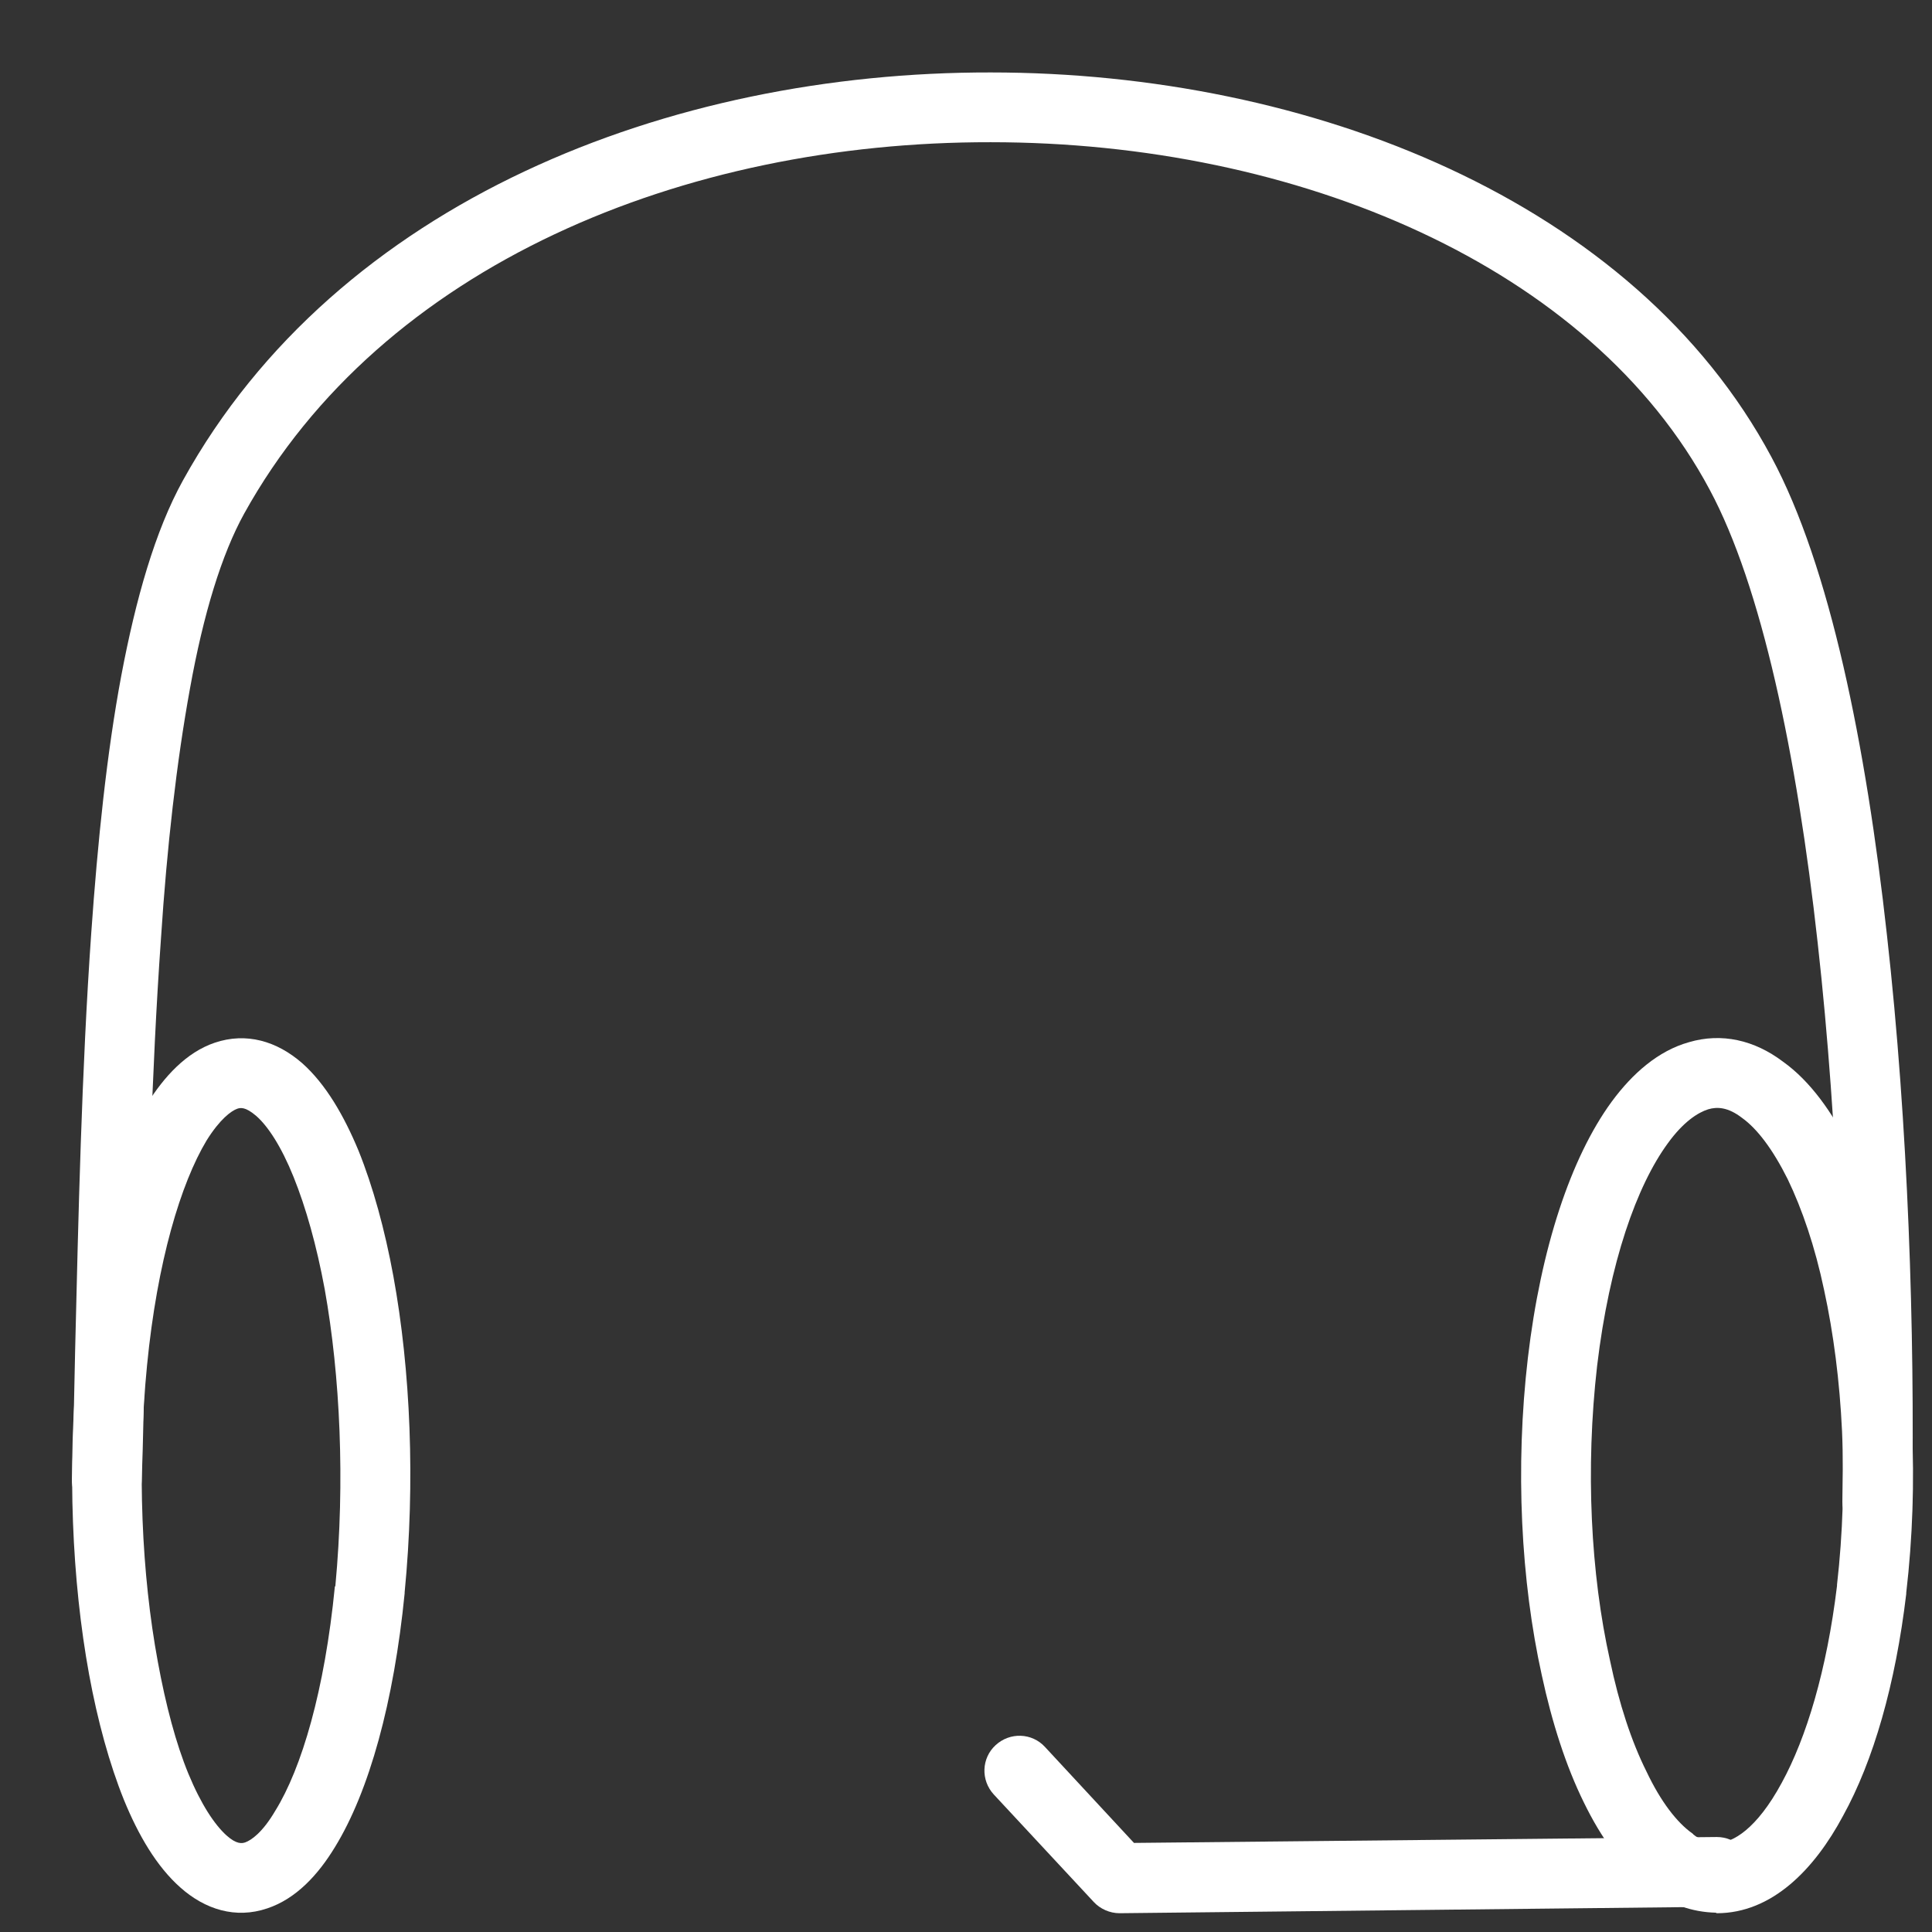
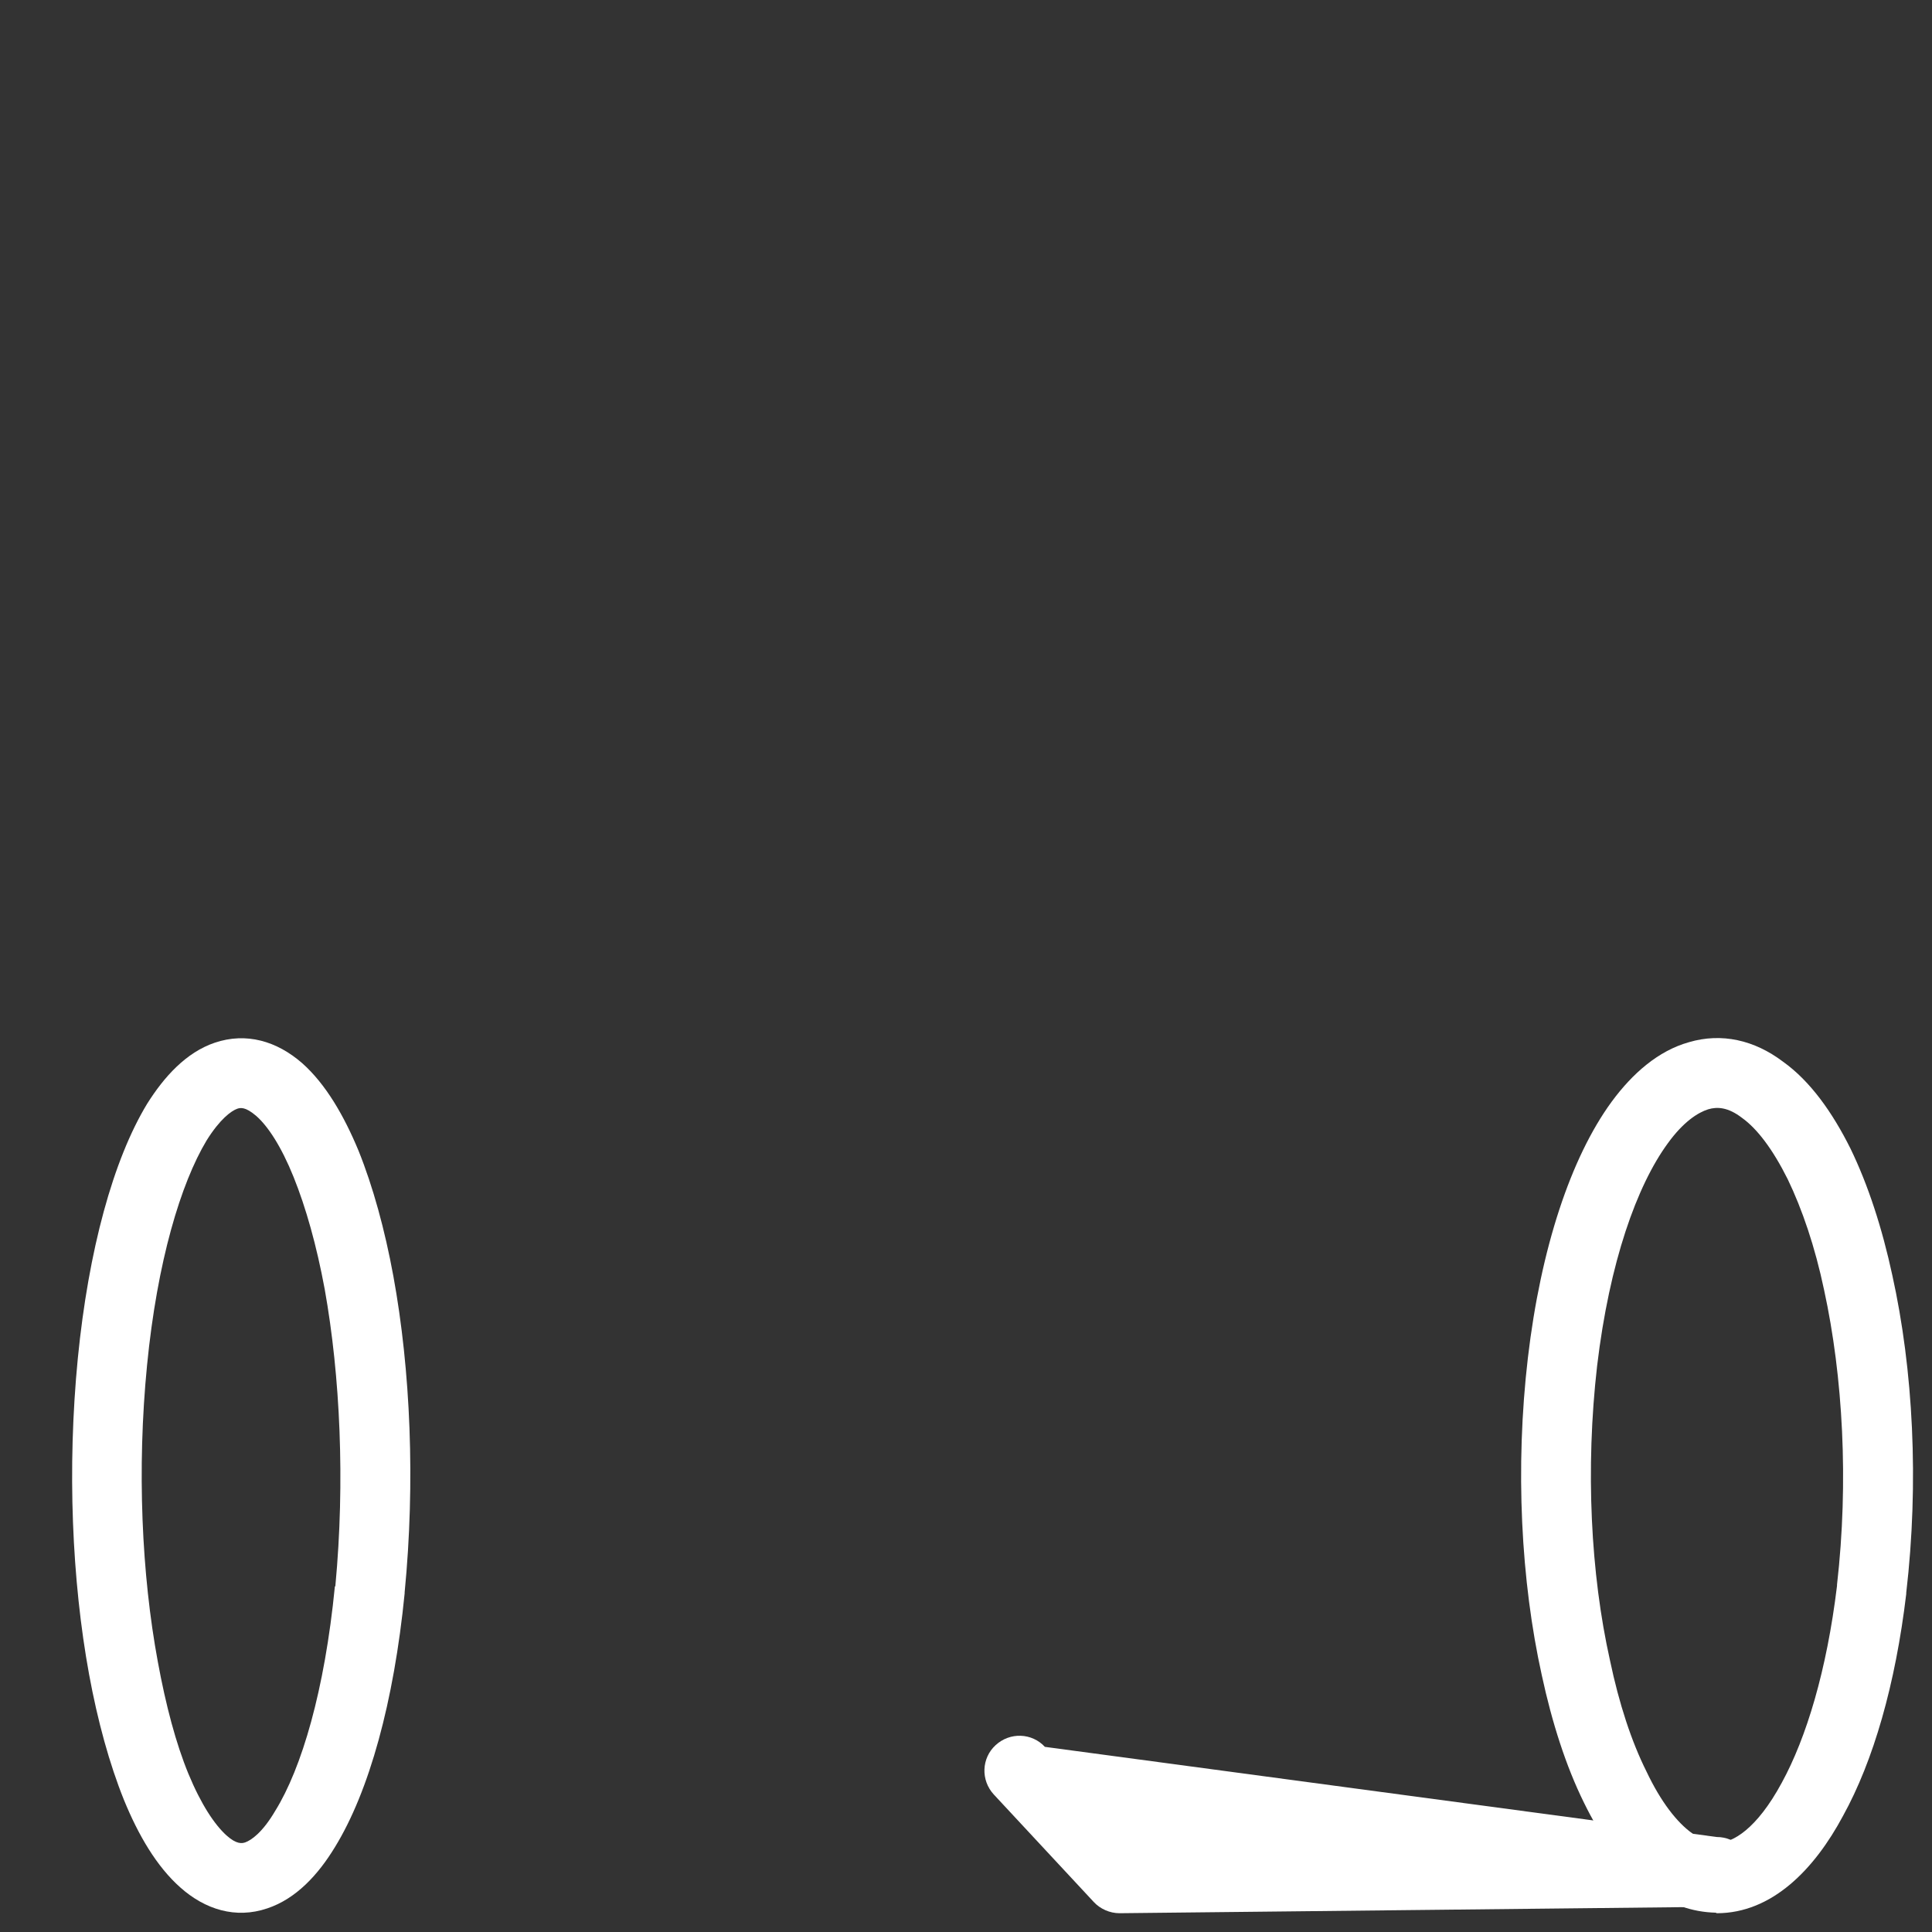
<svg xmlns="http://www.w3.org/2000/svg" width="36" height="36" viewBox="0 0 36 36" fill="none">
  <rect x="0" y="0" width="36" height="36" fill="#333333" stroke="none" />
  <desc>
			Created with Pixso.
	</desc>
  <defs />
  <path id="Vector (Stroke)" d="M3.85 21.25C3.37 22.05 2.93 23.5 2.74 25.44C2.55 27.37 2.64 29.34 2.94 30.96C3.09 31.78 3.28 32.49 3.51 33.05C3.75 33.63 4 34 4.22 34.2C4.41 34.37 4.51 34.35 4.57 34.33C4.68 34.29 4.89 34.15 5.13 33.74C5.62 32.95 6.05 31.5 6.24 29.56C6.25 29.56 6.25 29.55 6.25 29.55C6.25 29.55 6.25 29.54 6.25 29.54C6.43 27.61 6.34 25.64 6.05 24.02C5.9 23.21 5.7 22.5 5.47 21.93C5.24 21.36 4.99 20.98 4.77 20.79C4.57 20.62 4.48 20.64 4.42 20.66C4.31 20.7 4.1 20.85 3.85 21.25ZM7.54 29.68C7.54 29.67 7.54 29.67 7.54 29.67C7.74 27.62 7.65 25.53 7.33 23.78C7.17 22.91 6.95 22.11 6.68 21.44C6.41 20.79 6.07 20.2 5.63 19.81C5.16 19.4 4.59 19.23 4 19.43C3.47 19.61 3.06 20.06 2.74 20.57C2.11 21.61 1.65 23.29 1.45 25.31C1.25 27.36 1.34 29.45 1.66 31.2C1.82 32.07 2.04 32.87 2.31 33.54C2.58 34.2 2.92 34.78 3.36 35.17C3.82 35.58 4.39 35.76 4.98 35.56C5.52 35.38 5.93 34.93 6.24 34.42C6.88 33.38 7.34 31.71 7.54 29.69C7.54 29.68 7.54 29.68 7.54 29.68Z" fill="#FFFFFF" fill-opacity="1" fill-rule="evenodd" />
  <path id="Vector (Stroke)" d="M31.08 21.3C30.5 22.09 29.99 23.52 29.76 25.45C29.54 27.37 29.64 29.33 30 30.94C30.17 31.75 30.4 32.45 30.68 33.01C30.95 33.58 31.25 33.96 31.53 34.16C31.54 34.17 31.55 34.17 31.55 34.18C31.67 34.28 31.83 34.34 32 34.34C32.28 34.34 32.73 34.09 33.2 33.22C33.66 32.38 34.04 31.12 34.23 29.55C34.23 29.54 34.23 29.54 34.23 29.54C34.23 29.53 34.23 29.53 34.23 29.53C34.45 27.61 34.34 25.65 33.99 24.04C33.82 23.23 33.58 22.53 33.31 21.97C33.03 21.41 32.74 21.03 32.46 20.83C32.2 20.63 32 20.62 31.83 20.67C31.64 20.73 31.37 20.9 31.08 21.3ZM35.52 29.69C35.52 29.69 35.52 29.68 35.52 29.68C35.76 27.62 35.65 25.52 35.26 23.76C35.07 22.88 34.81 22.08 34.48 21.4C34.15 20.74 33.74 20.15 33.22 19.78C32.69 19.38 32.08 19.24 31.47 19.42C30.9 19.58 30.42 20 30.03 20.53C29.27 21.57 28.71 23.26 28.47 25.3C28.23 27.35 28.34 29.46 28.73 31.22C28.92 32.1 29.18 32.91 29.51 33.58C29.83 34.24 30.24 34.82 30.75 35.2C31.1 35.48 31.53 35.63 31.97 35.64L31.99 35.65C33.02 35.65 33.81 34.83 34.34 33.84C34.91 32.81 35.32 31.38 35.52 29.7C35.52 29.7 35.52 29.69 35.52 29.69Z" fill="#FFFFFF" fill-opacity="1" fill-rule="evenodd" />
-   <path id="Vector (Stroke)" d="M18.46 2.65C12.76 2.64 7.12 4.93 4.55 9.57L4.55 9.57C4.13 10.33 3.79 11.44 3.54 12.83C3.29 14.2 3.11 15.79 3 17.48C2.82 20.01 2.76 22.7 2.7 25.17C2.68 26.01 2.67 26.83 2.64 27.6C2.63 27.96 2.33 28.24 1.98 28.23C1.62 28.22 1.33 27.92 1.34 27.56C1.37 26.81 1.38 26 1.4 25.16C1.46 22.69 1.52 19.95 1.7 17.39C1.82 15.68 1.99 14.03 2.26 12.59C2.53 11.16 2.89 9.89 3.41 8.95C6.29 3.74 12.49 1.34 18.46 1.35C24.42 1.35 30.46 3.75 33.01 8.52L32.44 8.82L33.01 8.52C34.1 10.55 34.77 13.89 35.16 17.42C35.56 20.98 35.68 24.85 35.63 28C35.63 28.36 35.33 28.65 34.98 28.65C34.62 28.64 34.33 28.34 34.33 27.99C34.38 24.87 34.26 21.06 33.87 17.57C33.48 14.04 32.82 10.92 31.86 9.13C29.64 4.96 24.17 2.65 18.46 2.65Z" fill="#FFFFFF" fill-opacity="1" fill-rule="evenodd" />
-   <path id="Vector (Stroke)" d="M18.55 32.52C18.82 32.27 19.23 32.29 19.47 32.55L21.13 34.34L31.99 34.23C32.35 34.23 32.64 34.52 32.64 34.87C32.65 35.23 32.36 35.53 32 35.53L20.86 35.65C20.68 35.65 20.5 35.57 20.38 35.44L18.52 33.44C18.27 33.17 18.29 32.76 18.55 32.52Z" fill="#FFFFFF" fill-opacity="1" fill-rule="evenodd" />
+   <path id="Vector (Stroke)" d="M18.55 32.52C18.82 32.27 19.23 32.29 19.47 32.55L31.99 34.23C32.35 34.23 32.64 34.52 32.64 34.87C32.65 35.23 32.36 35.53 32 35.53L20.86 35.65C20.68 35.65 20.5 35.57 20.38 35.44L18.52 33.44C18.27 33.17 18.29 32.76 18.55 32.52Z" fill="#FFFFFF" fill-opacity="1" fill-rule="evenodd" />
</svg>